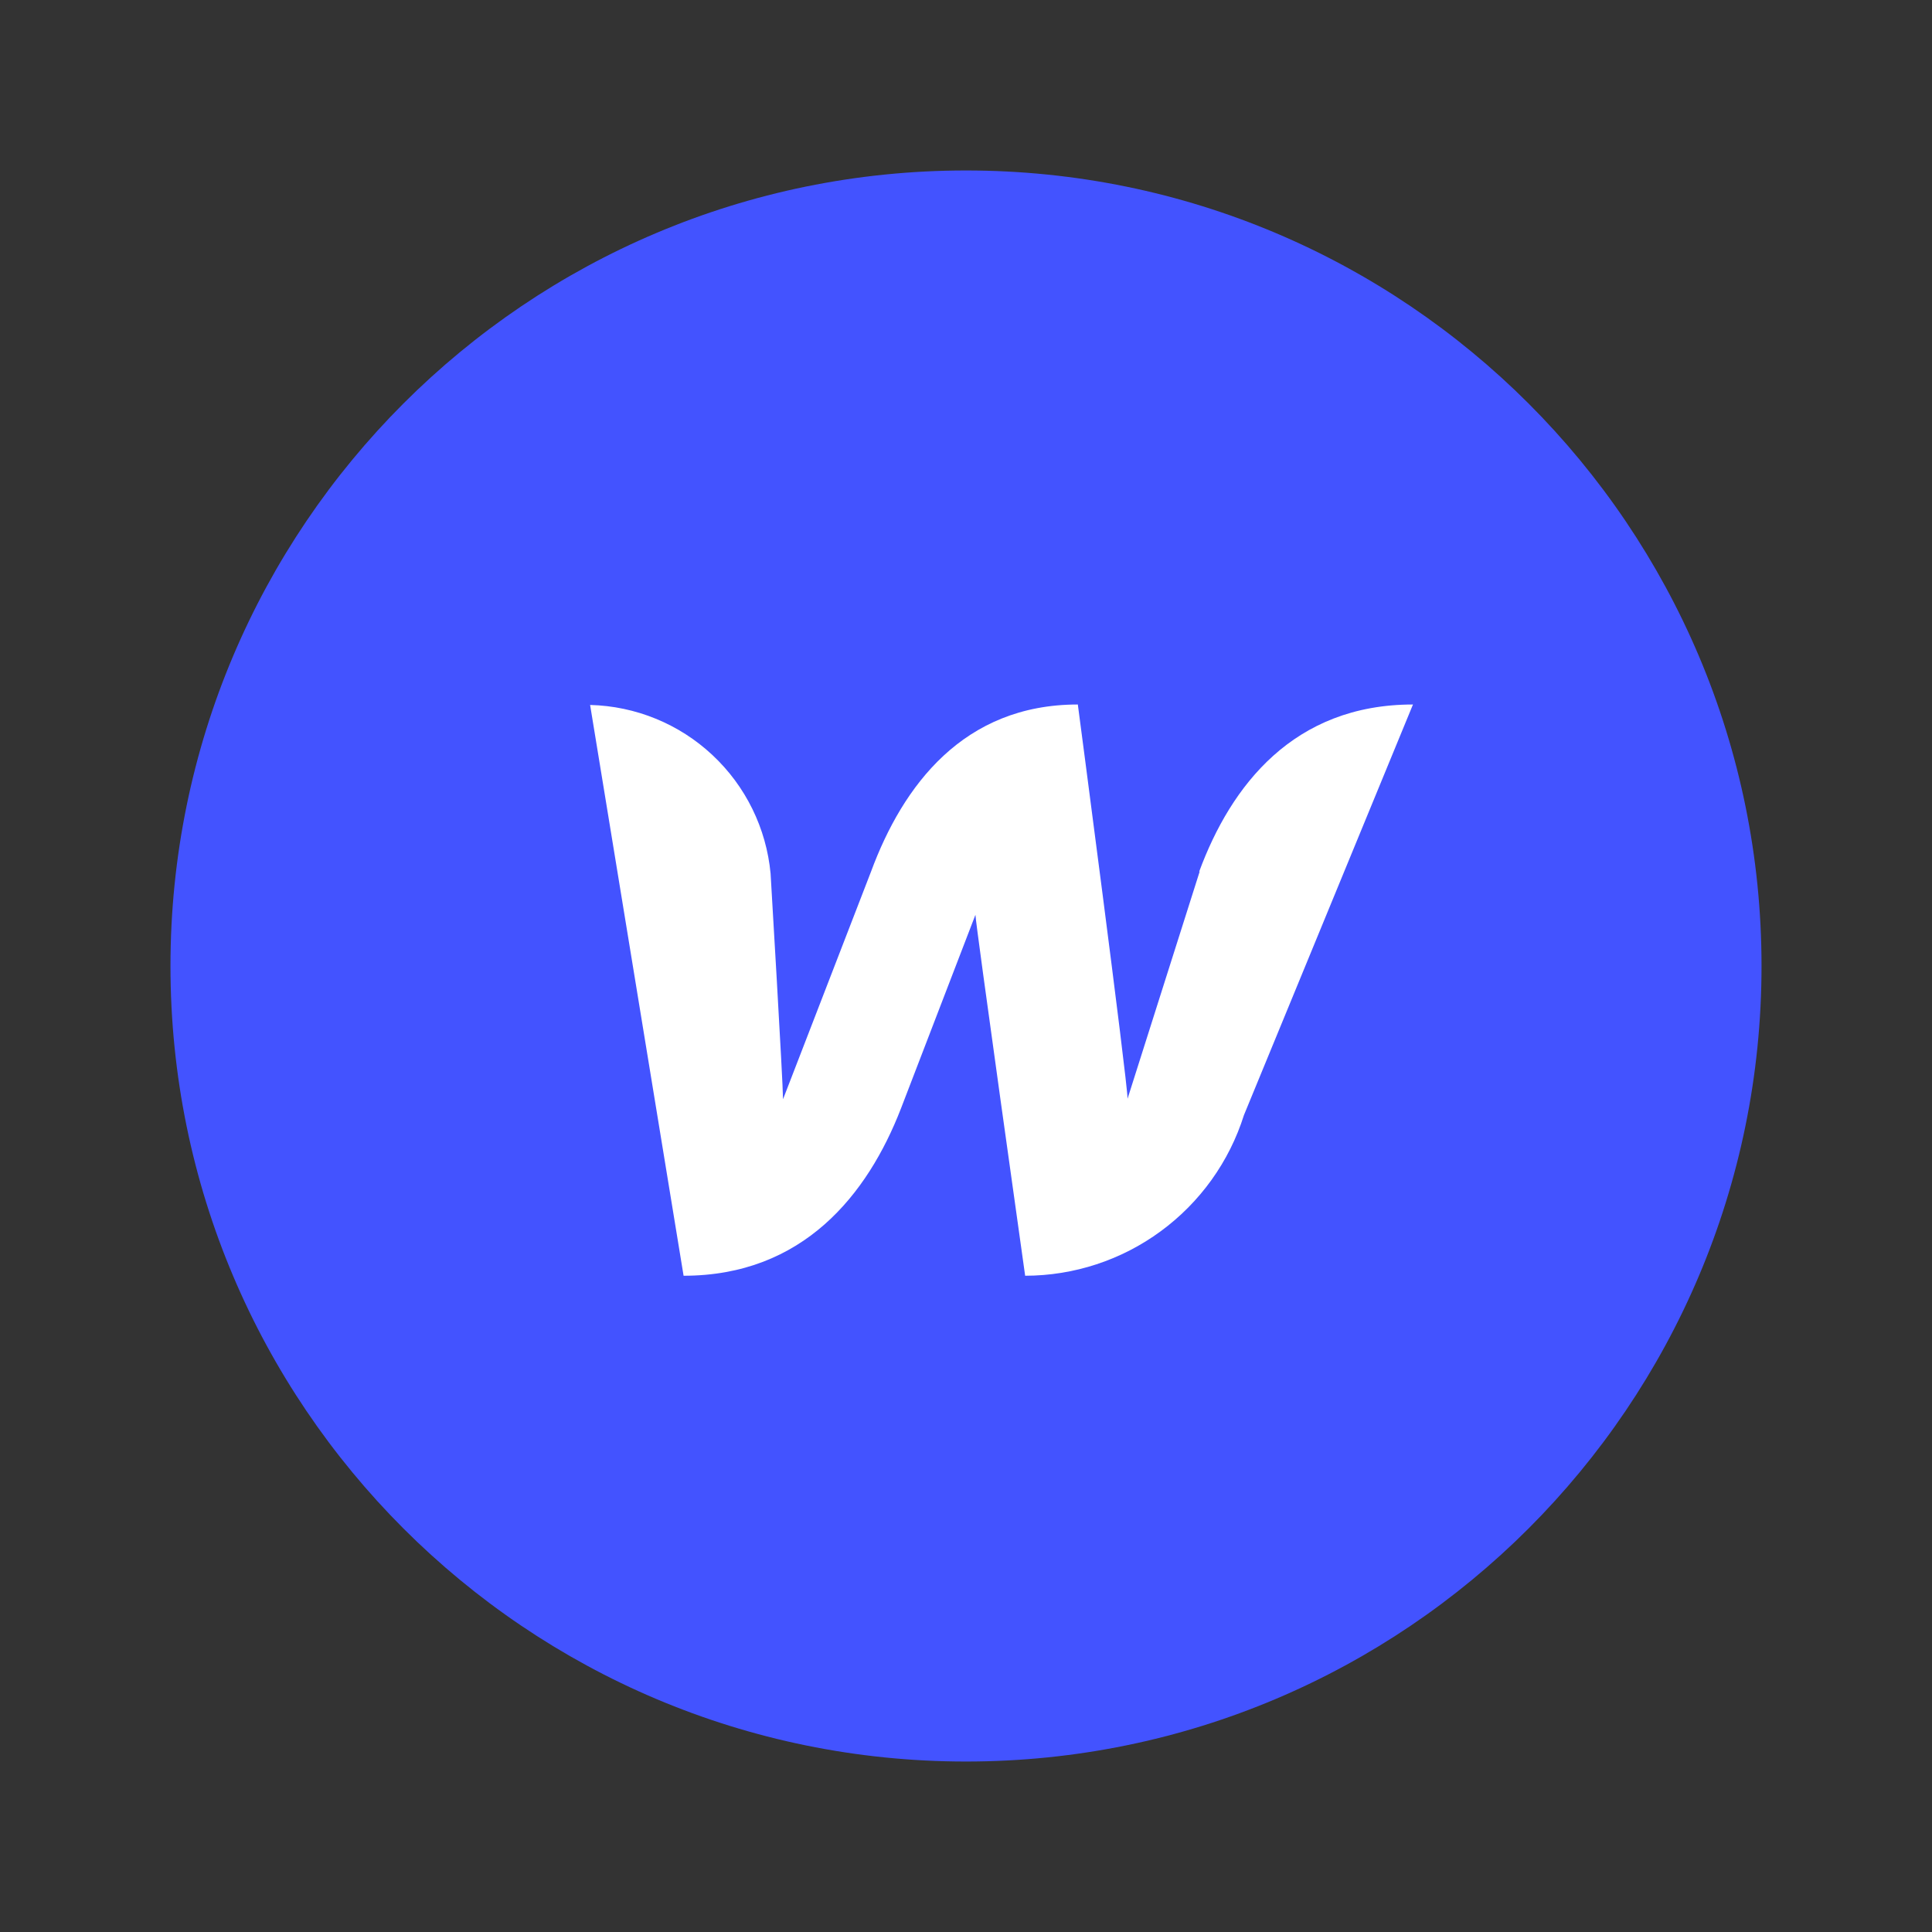
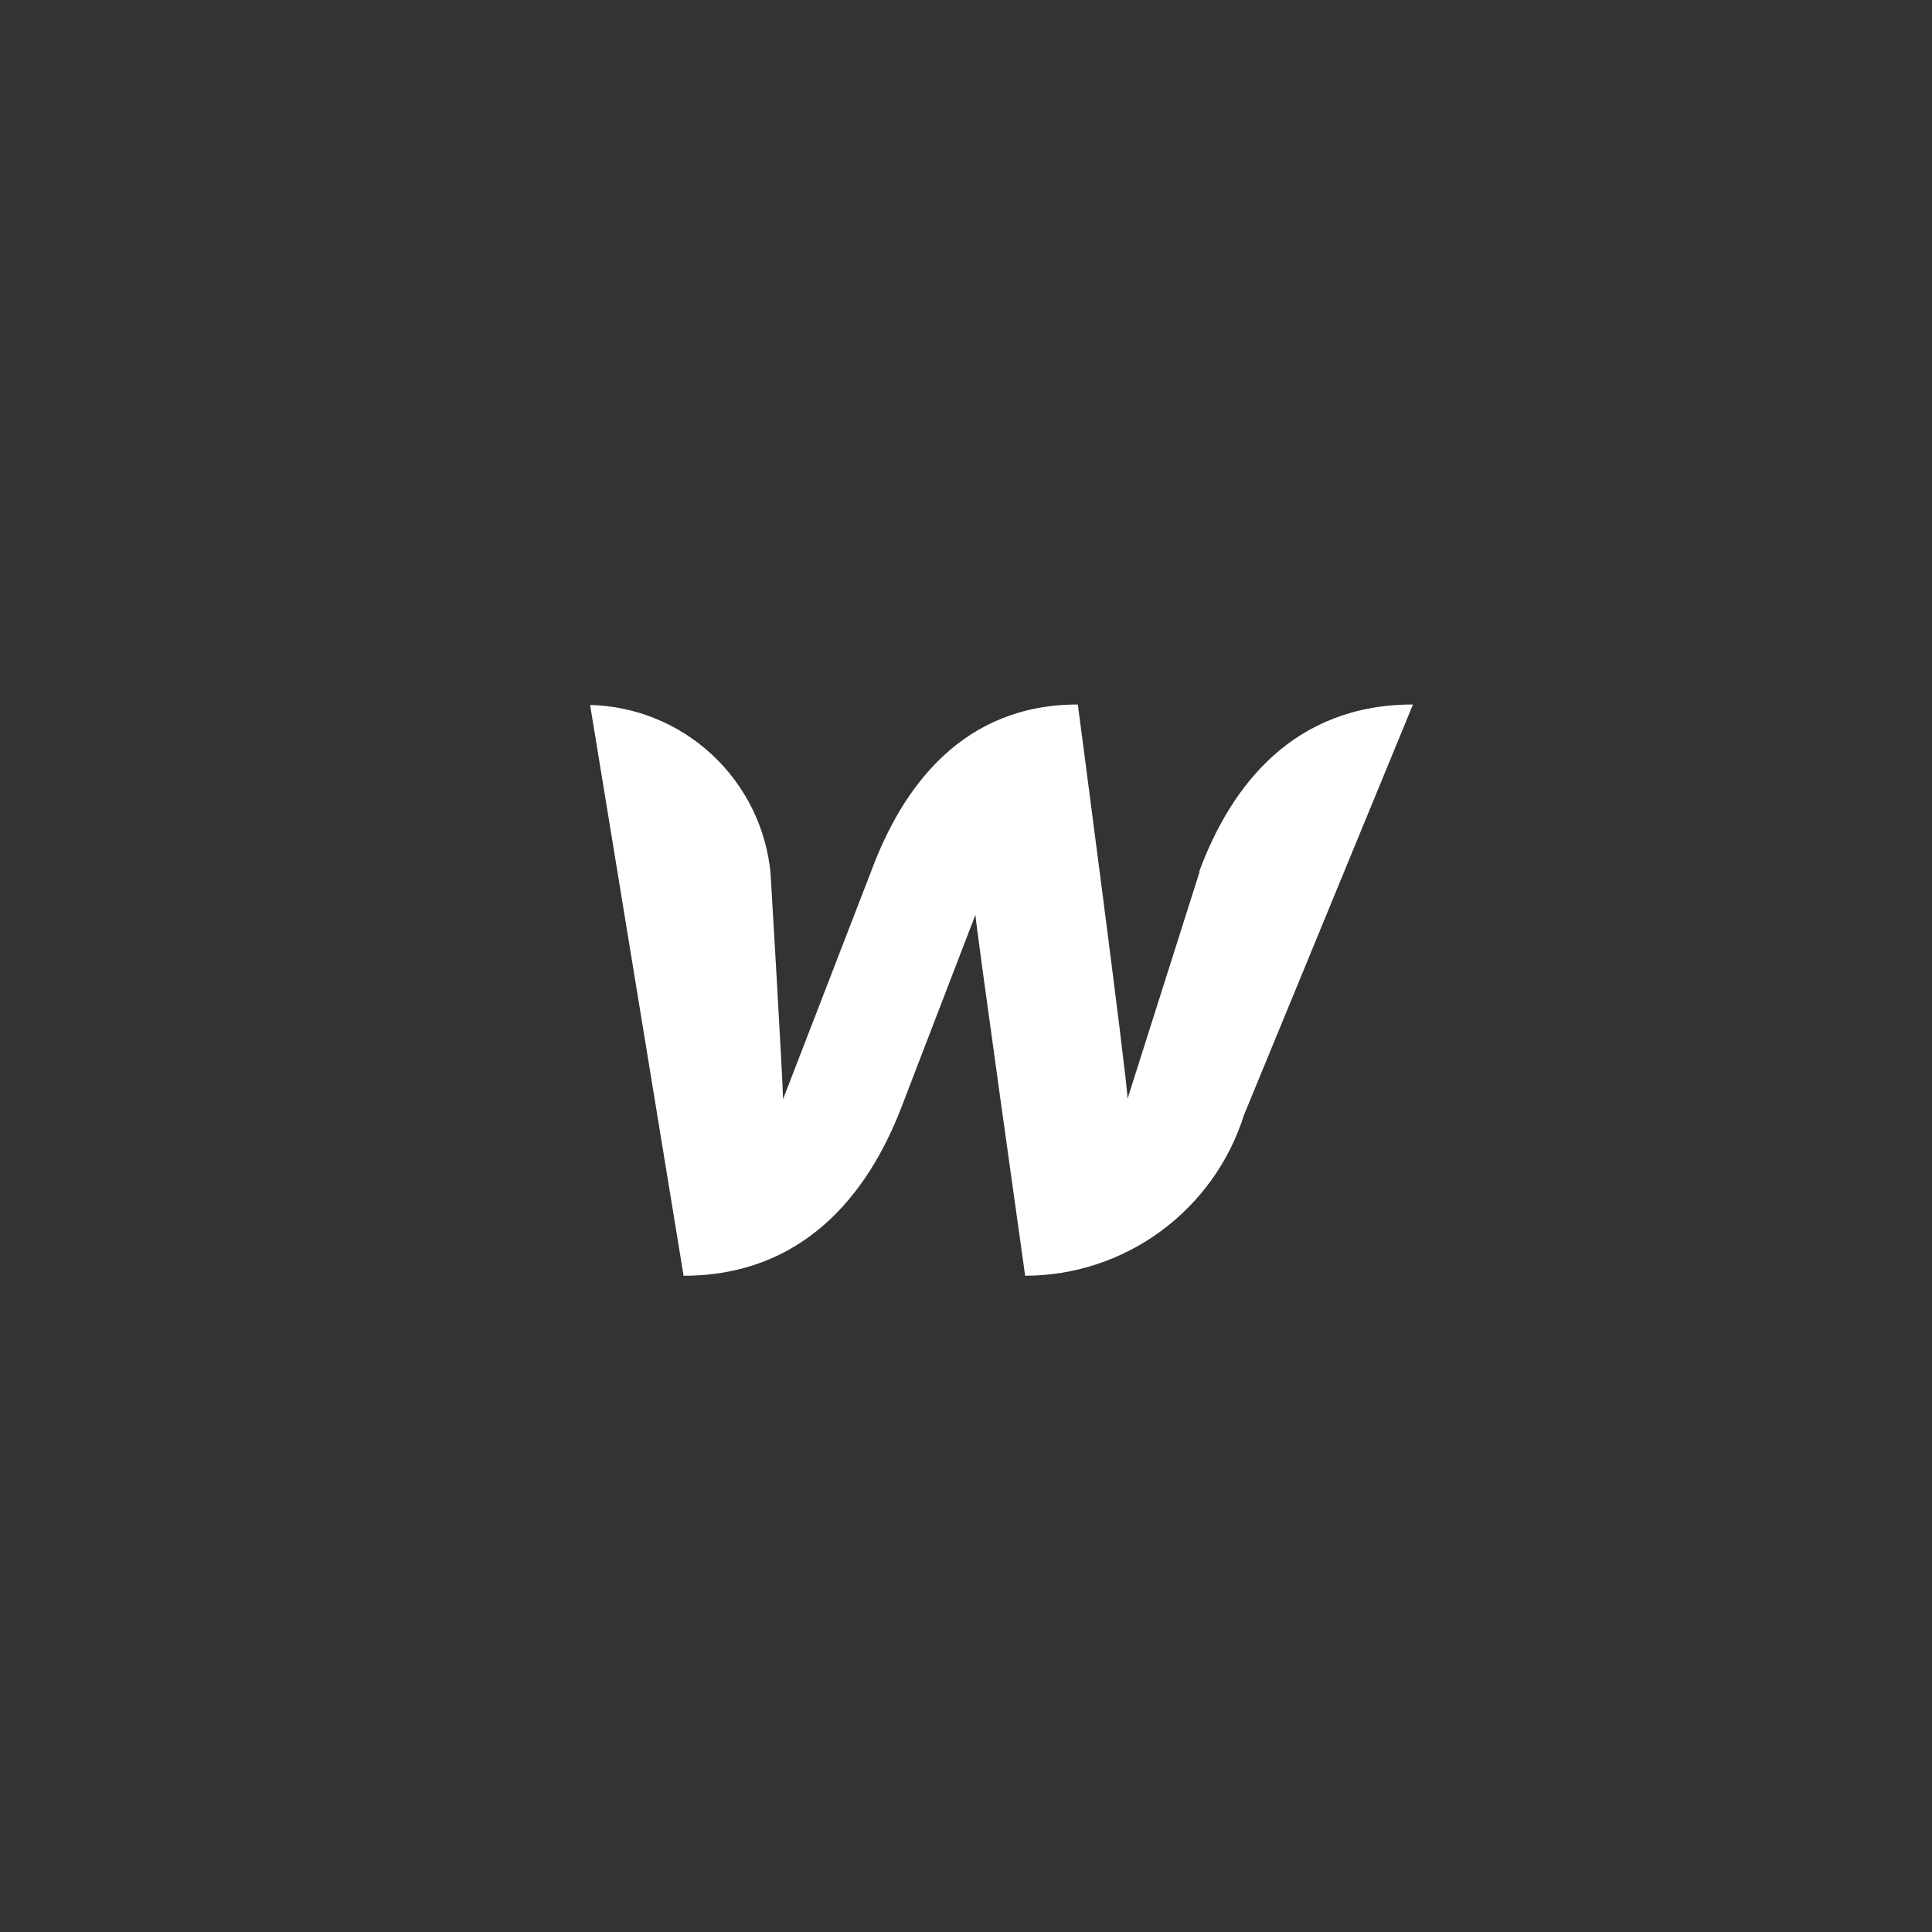
<svg xmlns="http://www.w3.org/2000/svg" width="34" height="34" viewBox="0 0 34 34" fill="none">
  <rect x="0" y="0" width="34" height="34" fill="#333333" stroke="none" />
-   <path d="M17 31C24.732 31 31 24.732 31 17C31 9.268 24.732 3 17 3C9.268 3 3 9.268 3 17C3 24.732 9.268 31 17 31Z" fill="#4353FF" />
  <path d="M21.112 15.338L19.843 19.336C19.843 19.03 18.968 12.398 18.968 12.398C16.956 12.398 15.889 13.824 15.329 15.338L13.78 19.345C13.78 19.056 13.561 15.373 13.561 15.373C13.486 14.575 13.122 13.833 12.536 13.286C11.951 12.739 11.185 12.426 10.385 12.406L12.03 22.451C14.13 22.451 15.267 21.025 15.854 19.511L17.166 16.099C17.166 16.239 18.041 22.451 18.041 22.451C18.9 22.45 19.736 22.176 20.428 21.667C21.12 21.159 21.633 20.444 21.891 19.625L24.866 12.398C22.766 12.398 21.663 13.824 21.104 15.338H21.112Z" fill="white" />
</svg>